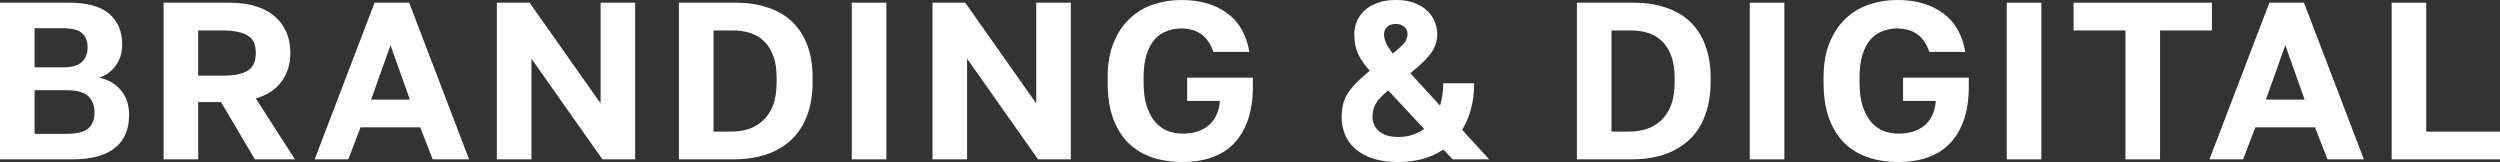
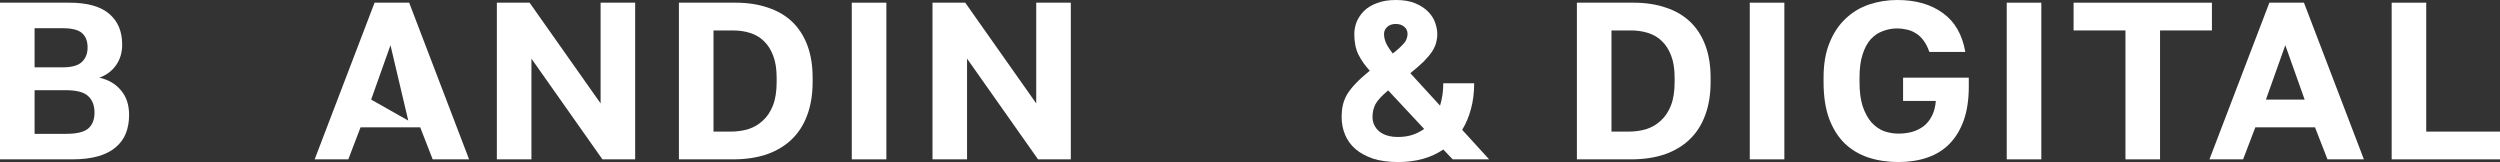
<svg xmlns="http://www.w3.org/2000/svg" width="108" height="7" viewBox="0 0 108 7" fill="none">
  <rect x="0" y="0" width="108" height="7" fill="#333333" stroke="none" />
  <path d="M0 0.116H2.987C3.771 0.116 4.348 0.277 4.72 0.599C5.092 0.915 5.278 1.357 5.278 1.924C5.278 2.272 5.188 2.572 5.009 2.823C4.836 3.068 4.597 3.245 4.292 3.355C4.69 3.445 5.002 3.629 5.228 3.906C5.46 4.177 5.577 4.531 5.577 4.97C5.577 5.26 5.53 5.524 5.437 5.762C5.344 5.994 5.198 6.194 4.999 6.362C4.807 6.529 4.554 6.658 4.242 6.749C3.93 6.839 3.555 6.884 3.117 6.884H0V0.116ZM2.848 5.782C3.313 5.782 3.635 5.704 3.814 5.55C3.993 5.395 4.083 5.166 4.083 4.863C4.083 4.56 3.993 4.325 3.814 4.157C3.635 3.983 3.309 3.896 2.838 3.896H1.494V5.782H2.848ZM2.689 2.91C3.094 2.91 3.376 2.833 3.535 2.678C3.701 2.523 3.784 2.314 3.784 2.05C3.784 1.779 3.704 1.573 3.545 1.431C3.386 1.289 3.104 1.218 2.699 1.218H1.494V2.91H2.689Z" fill="white" />
-   <path d="M7.067 0.116H9.905C10.344 0.116 10.725 0.168 11.051 0.271C11.383 0.374 11.658 0.522 11.877 0.715C12.096 0.902 12.262 1.131 12.375 1.402C12.488 1.666 12.544 1.963 12.544 2.291C12.544 2.762 12.418 3.171 12.166 3.519C11.92 3.861 11.549 4.106 11.051 4.254L12.743 6.884H11.011L9.547 4.409H8.561V6.884H7.067V0.116ZM9.607 3.268C9.885 3.268 10.114 3.249 10.294 3.21C10.48 3.165 10.629 3.104 10.742 3.026C10.855 2.942 10.934 2.839 10.981 2.717C11.027 2.594 11.051 2.453 11.051 2.291C11.051 2.13 11.027 1.988 10.981 1.866C10.934 1.744 10.855 1.644 10.742 1.566C10.629 1.482 10.48 1.421 10.294 1.383C10.114 1.337 9.885 1.315 9.607 1.315H8.561V3.268H9.607Z" fill="white" />
-   <path d="M18.154 5.501H15.575L15.047 6.884H13.593L16.182 0.116H17.676L20.265 6.884H18.692L18.154 5.501ZM16.033 4.302H17.706L16.869 1.953L16.033 4.302Z" fill="white" />
+   <path d="M18.154 5.501H15.575L15.047 6.884H13.593L16.182 0.116H17.676L20.265 6.884H18.692L18.154 5.501ZH17.706L16.869 1.953L16.033 4.302Z" fill="white" />
  <path d="M21.464 0.116H22.878L25.946 4.467V0.116H27.439V6.884H26.025L22.958 2.533V6.884H21.464V0.116Z" fill="white" />
  <path d="M29.329 0.116H31.769C32.293 0.116 32.761 0.187 33.173 0.329C33.585 0.464 33.933 0.667 34.219 0.938C34.504 1.209 34.723 1.547 34.876 1.953C35.029 2.359 35.105 2.826 35.105 3.355V3.548C35.105 4.09 35.025 4.57 34.866 4.989C34.713 5.401 34.487 5.75 34.189 6.033C33.897 6.31 33.538 6.523 33.113 6.671C32.688 6.813 32.207 6.884 31.669 6.884H29.329V0.116ZM31.57 5.685C31.835 5.685 32.088 5.65 32.327 5.579C32.566 5.501 32.775 5.379 32.954 5.211C33.14 5.044 33.286 4.825 33.392 4.554C33.498 4.283 33.551 3.948 33.551 3.548V3.355C33.551 2.981 33.502 2.665 33.402 2.407C33.303 2.143 33.166 1.93 32.994 1.769C32.828 1.608 32.629 1.492 32.396 1.421C32.17 1.35 31.928 1.315 31.669 1.315H30.823V5.685H31.57Z" fill="white" />
  <path d="M36.797 0.116H38.291V6.884H36.797V0.116Z" fill="white" />
  <path d="M40.284 0.116H41.698L44.765 4.467V0.116H46.259V6.884H44.844L41.777 2.533V6.884H40.284V0.116Z" fill="white" />
-   <path d="M51.086 7C50.621 7 50.19 6.936 49.791 6.807C49.4 6.678 49.058 6.475 48.766 6.198C48.48 5.92 48.255 5.563 48.089 5.124C47.929 4.686 47.85 4.161 47.85 3.548V3.355C47.85 2.768 47.936 2.266 48.108 1.847C48.281 1.421 48.514 1.073 48.806 0.802C49.098 0.525 49.436 0.322 49.821 0.193C50.206 0.064 50.611 0 51.036 0C51.833 0 52.487 0.187 52.998 0.561C53.516 0.928 53.841 1.489 53.974 2.243H52.42C52.347 2.037 52.261 1.869 52.161 1.74C52.062 1.605 51.949 1.502 51.823 1.431C51.703 1.354 51.574 1.302 51.435 1.276C51.302 1.244 51.169 1.228 51.036 1.228C50.817 1.228 50.608 1.267 50.409 1.344C50.21 1.415 50.034 1.534 49.881 1.702C49.735 1.869 49.619 2.088 49.532 2.359C49.446 2.63 49.403 2.962 49.403 3.355V3.548C49.403 3.967 49.45 4.319 49.542 4.602C49.642 4.886 49.768 5.115 49.921 5.289C50.08 5.463 50.26 5.588 50.459 5.666C50.664 5.737 50.874 5.772 51.086 5.772C51.298 5.772 51.498 5.746 51.684 5.695C51.876 5.637 52.042 5.553 52.181 5.443C52.328 5.327 52.444 5.182 52.53 5.008C52.623 4.828 52.679 4.612 52.699 4.361H51.285V3.355H54.123V3.742C54.123 4.302 54.05 4.789 53.904 5.202C53.758 5.608 53.552 5.946 53.287 6.217C53.028 6.481 52.709 6.678 52.331 6.807C51.959 6.936 51.544 7 51.086 7Z" fill="white" />
  <path d="M60.398 7C59.986 7 59.628 6.952 59.322 6.855C59.017 6.752 58.761 6.613 58.556 6.439C58.356 6.265 58.207 6.059 58.107 5.82C58.008 5.582 57.958 5.324 57.958 5.047C57.958 4.873 57.975 4.709 58.008 4.554C58.041 4.399 58.101 4.244 58.187 4.09C58.28 3.935 58.406 3.774 58.566 3.606C58.725 3.439 58.927 3.255 59.173 3.055C58.967 2.83 58.804 2.598 58.685 2.359C58.566 2.121 58.506 1.824 58.506 1.47C58.506 1.296 58.539 1.122 58.605 0.948C58.678 0.773 58.785 0.616 58.924 0.474C59.07 0.332 59.256 0.219 59.482 0.135C59.707 0.045 59.98 0 60.298 0C60.637 0 60.919 0.048 61.145 0.145C61.377 0.242 61.563 0.364 61.702 0.512C61.842 0.654 61.941 0.812 62.001 0.986C62.061 1.16 62.091 1.321 62.091 1.47C62.091 1.599 62.074 1.724 62.041 1.847C62.008 1.969 61.948 2.098 61.862 2.233C61.775 2.362 61.656 2.504 61.503 2.659C61.35 2.807 61.158 2.975 60.926 3.162L62.21 4.564C62.303 4.261 62.35 3.938 62.35 3.597H63.684C63.684 4.003 63.638 4.373 63.545 4.709C63.458 5.037 63.332 5.337 63.166 5.608L64.331 6.884H62.758L62.35 6.459C61.819 6.82 61.168 7 60.398 7ZM60.398 5.917C60.617 5.917 60.819 5.888 61.005 5.83C61.198 5.766 61.37 5.679 61.523 5.569L59.97 3.906C59.697 4.132 59.515 4.328 59.422 4.496C59.336 4.663 59.292 4.847 59.292 5.047C59.292 5.298 59.389 5.508 59.581 5.675C59.78 5.837 60.053 5.917 60.398 5.917ZM59.79 1.47C59.79 1.599 59.82 1.731 59.88 1.866C59.94 1.995 60.036 2.143 60.169 2.311C60.302 2.208 60.408 2.117 60.487 2.04C60.574 1.956 60.64 1.885 60.687 1.827C60.733 1.763 60.763 1.702 60.776 1.644C60.796 1.586 60.806 1.528 60.806 1.47C60.806 1.341 60.76 1.238 60.667 1.16C60.574 1.076 60.451 1.035 60.298 1.035C60.145 1.035 60.023 1.076 59.93 1.16C59.837 1.244 59.79 1.347 59.79 1.47Z" fill="white" />
  <path d="M68.122 0.116H70.562C71.086 0.116 71.554 0.187 71.966 0.329C72.378 0.464 72.726 0.667 73.012 0.938C73.297 1.209 73.516 1.547 73.669 1.953C73.822 2.359 73.898 2.826 73.898 3.355V3.548C73.898 4.09 73.818 4.57 73.659 4.989C73.506 5.401 73.281 5.75 72.982 6.033C72.69 6.31 72.331 6.523 71.906 6.671C71.481 6.813 71 6.884 70.462 6.884H68.122V0.116ZM70.363 5.685C70.628 5.685 70.881 5.65 71.12 5.579C71.359 5.501 71.568 5.379 71.747 5.211C71.933 5.044 72.079 4.825 72.185 4.554C72.291 4.283 72.344 3.948 72.344 3.548V3.355C72.344 2.981 72.295 2.665 72.195 2.407C72.096 2.143 71.959 1.93 71.787 1.769C71.621 1.608 71.422 1.492 71.189 1.421C70.963 1.35 70.721 1.315 70.462 1.315H69.616V5.685H70.363Z" fill="white" />
  <path d="M75.59 0.116H77.084V6.884H75.59V0.116Z" fill="white" />
  <path d="M82.014 7C81.55 7 81.118 6.936 80.72 6.807C80.328 6.678 79.986 6.475 79.694 6.198C79.409 5.92 79.183 5.563 79.017 5.124C78.858 4.686 78.778 4.161 78.778 3.548V3.355C78.778 2.768 78.864 2.266 79.037 1.847C79.209 1.421 79.442 1.073 79.734 0.802C80.026 0.525 80.365 0.322 80.75 0.193C81.135 0.064 81.54 0 81.965 0C82.761 0 83.415 0.187 83.926 0.561C84.444 0.928 84.769 1.489 84.902 2.243H83.349C83.276 2.037 83.189 1.869 83.09 1.74C82.99 1.605 82.877 1.502 82.751 1.431C82.632 1.354 82.502 1.302 82.363 1.276C82.23 1.244 82.097 1.228 81.965 1.228C81.745 1.228 81.536 1.267 81.337 1.344C81.138 1.415 80.962 1.534 80.809 1.702C80.663 1.869 80.547 2.088 80.461 2.359C80.374 2.63 80.331 2.962 80.331 3.355V3.548C80.331 3.967 80.378 4.319 80.471 4.602C80.57 4.886 80.697 5.115 80.849 5.289C81.008 5.463 81.188 5.588 81.387 5.666C81.593 5.737 81.802 5.772 82.014 5.772C82.227 5.772 82.426 5.746 82.612 5.695C82.804 5.637 82.97 5.553 83.11 5.443C83.256 5.327 83.372 5.182 83.458 5.008C83.551 4.828 83.608 4.612 83.628 4.361H82.213V3.355H85.052V3.742C85.052 4.302 84.979 4.789 84.832 5.202C84.686 5.608 84.481 5.946 84.215 6.217C83.956 6.481 83.638 6.678 83.259 6.807C82.887 6.936 82.472 7 82.014 7Z" fill="white" />
  <path d="M86.691 0.116H88.185V6.884H86.691V0.116Z" fill="white" />
  <path d="M91.82 1.315H89.579V0.116H95.555V1.315H93.314V6.884H91.82V1.315Z" fill="white" />
  <path d="M100.009 5.501H97.43L96.902 6.884H95.448L98.037 0.116H99.531L102.12 6.884H100.547L100.009 5.501ZM97.888 4.302H99.561L98.725 1.953L97.888 4.302Z" fill="white" />
  <path d="M103.32 0.116H104.813V5.685H108V6.884H103.32V0.116Z" fill="white" />
</svg>